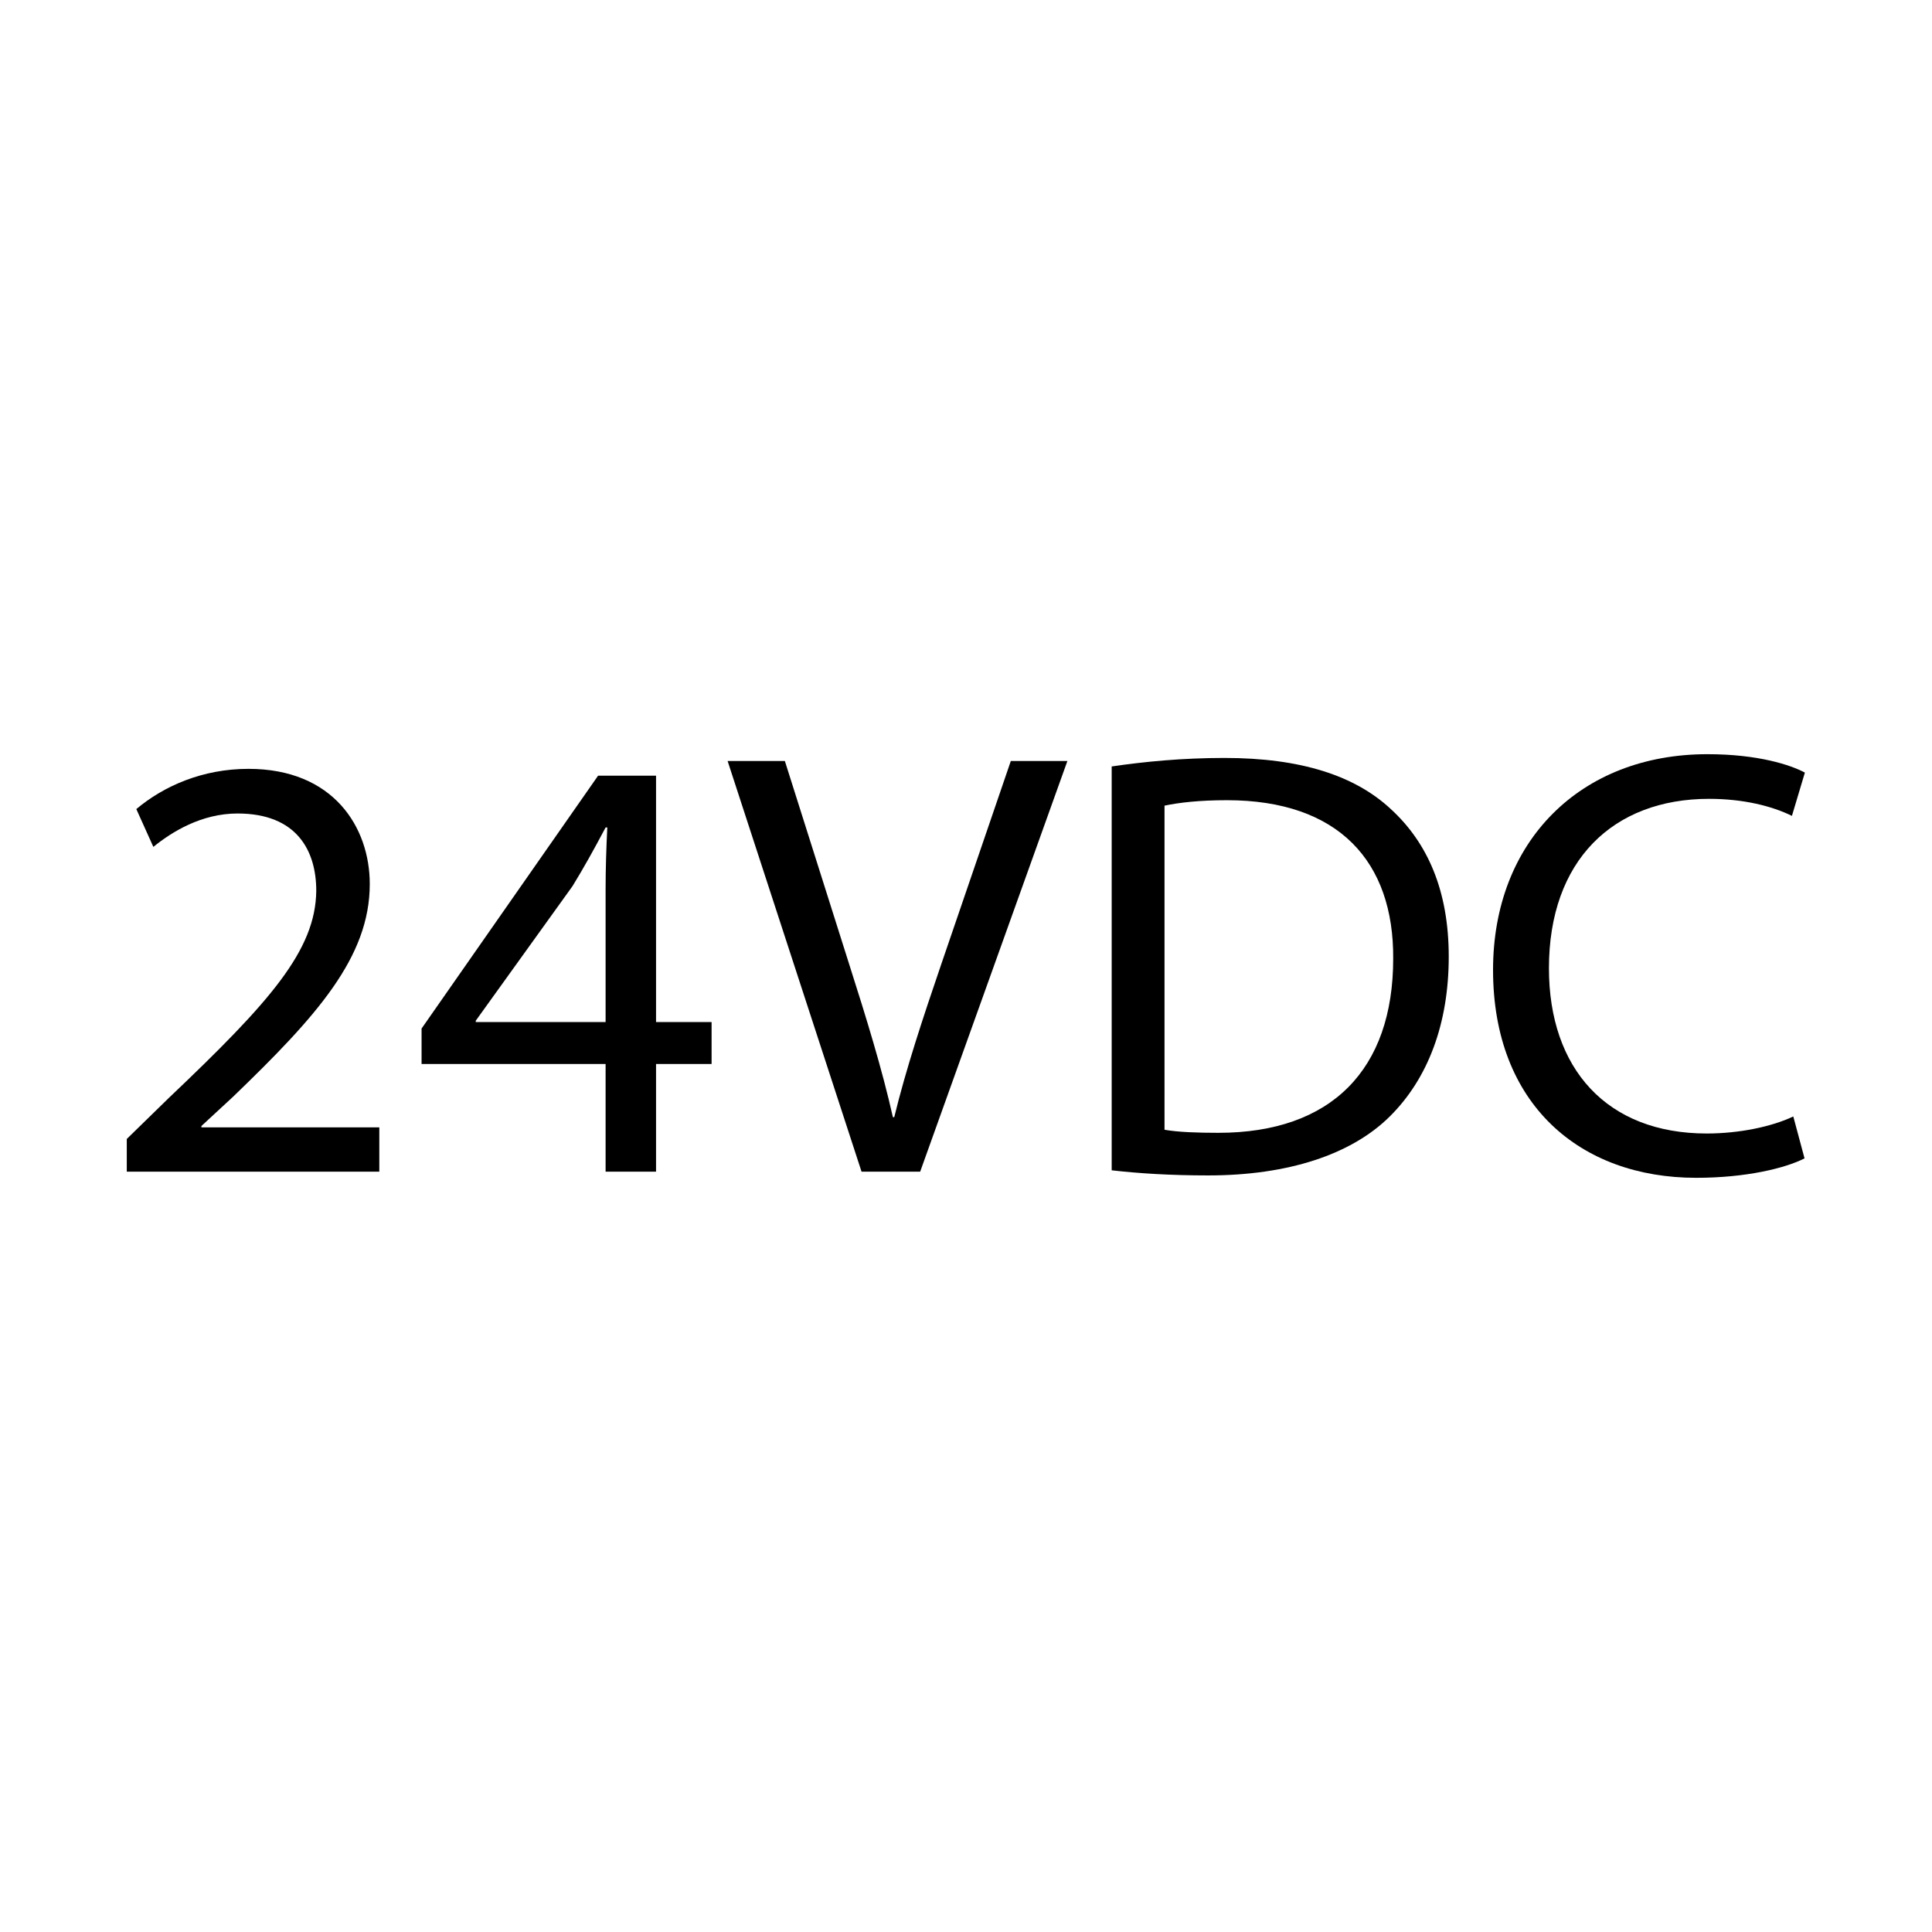
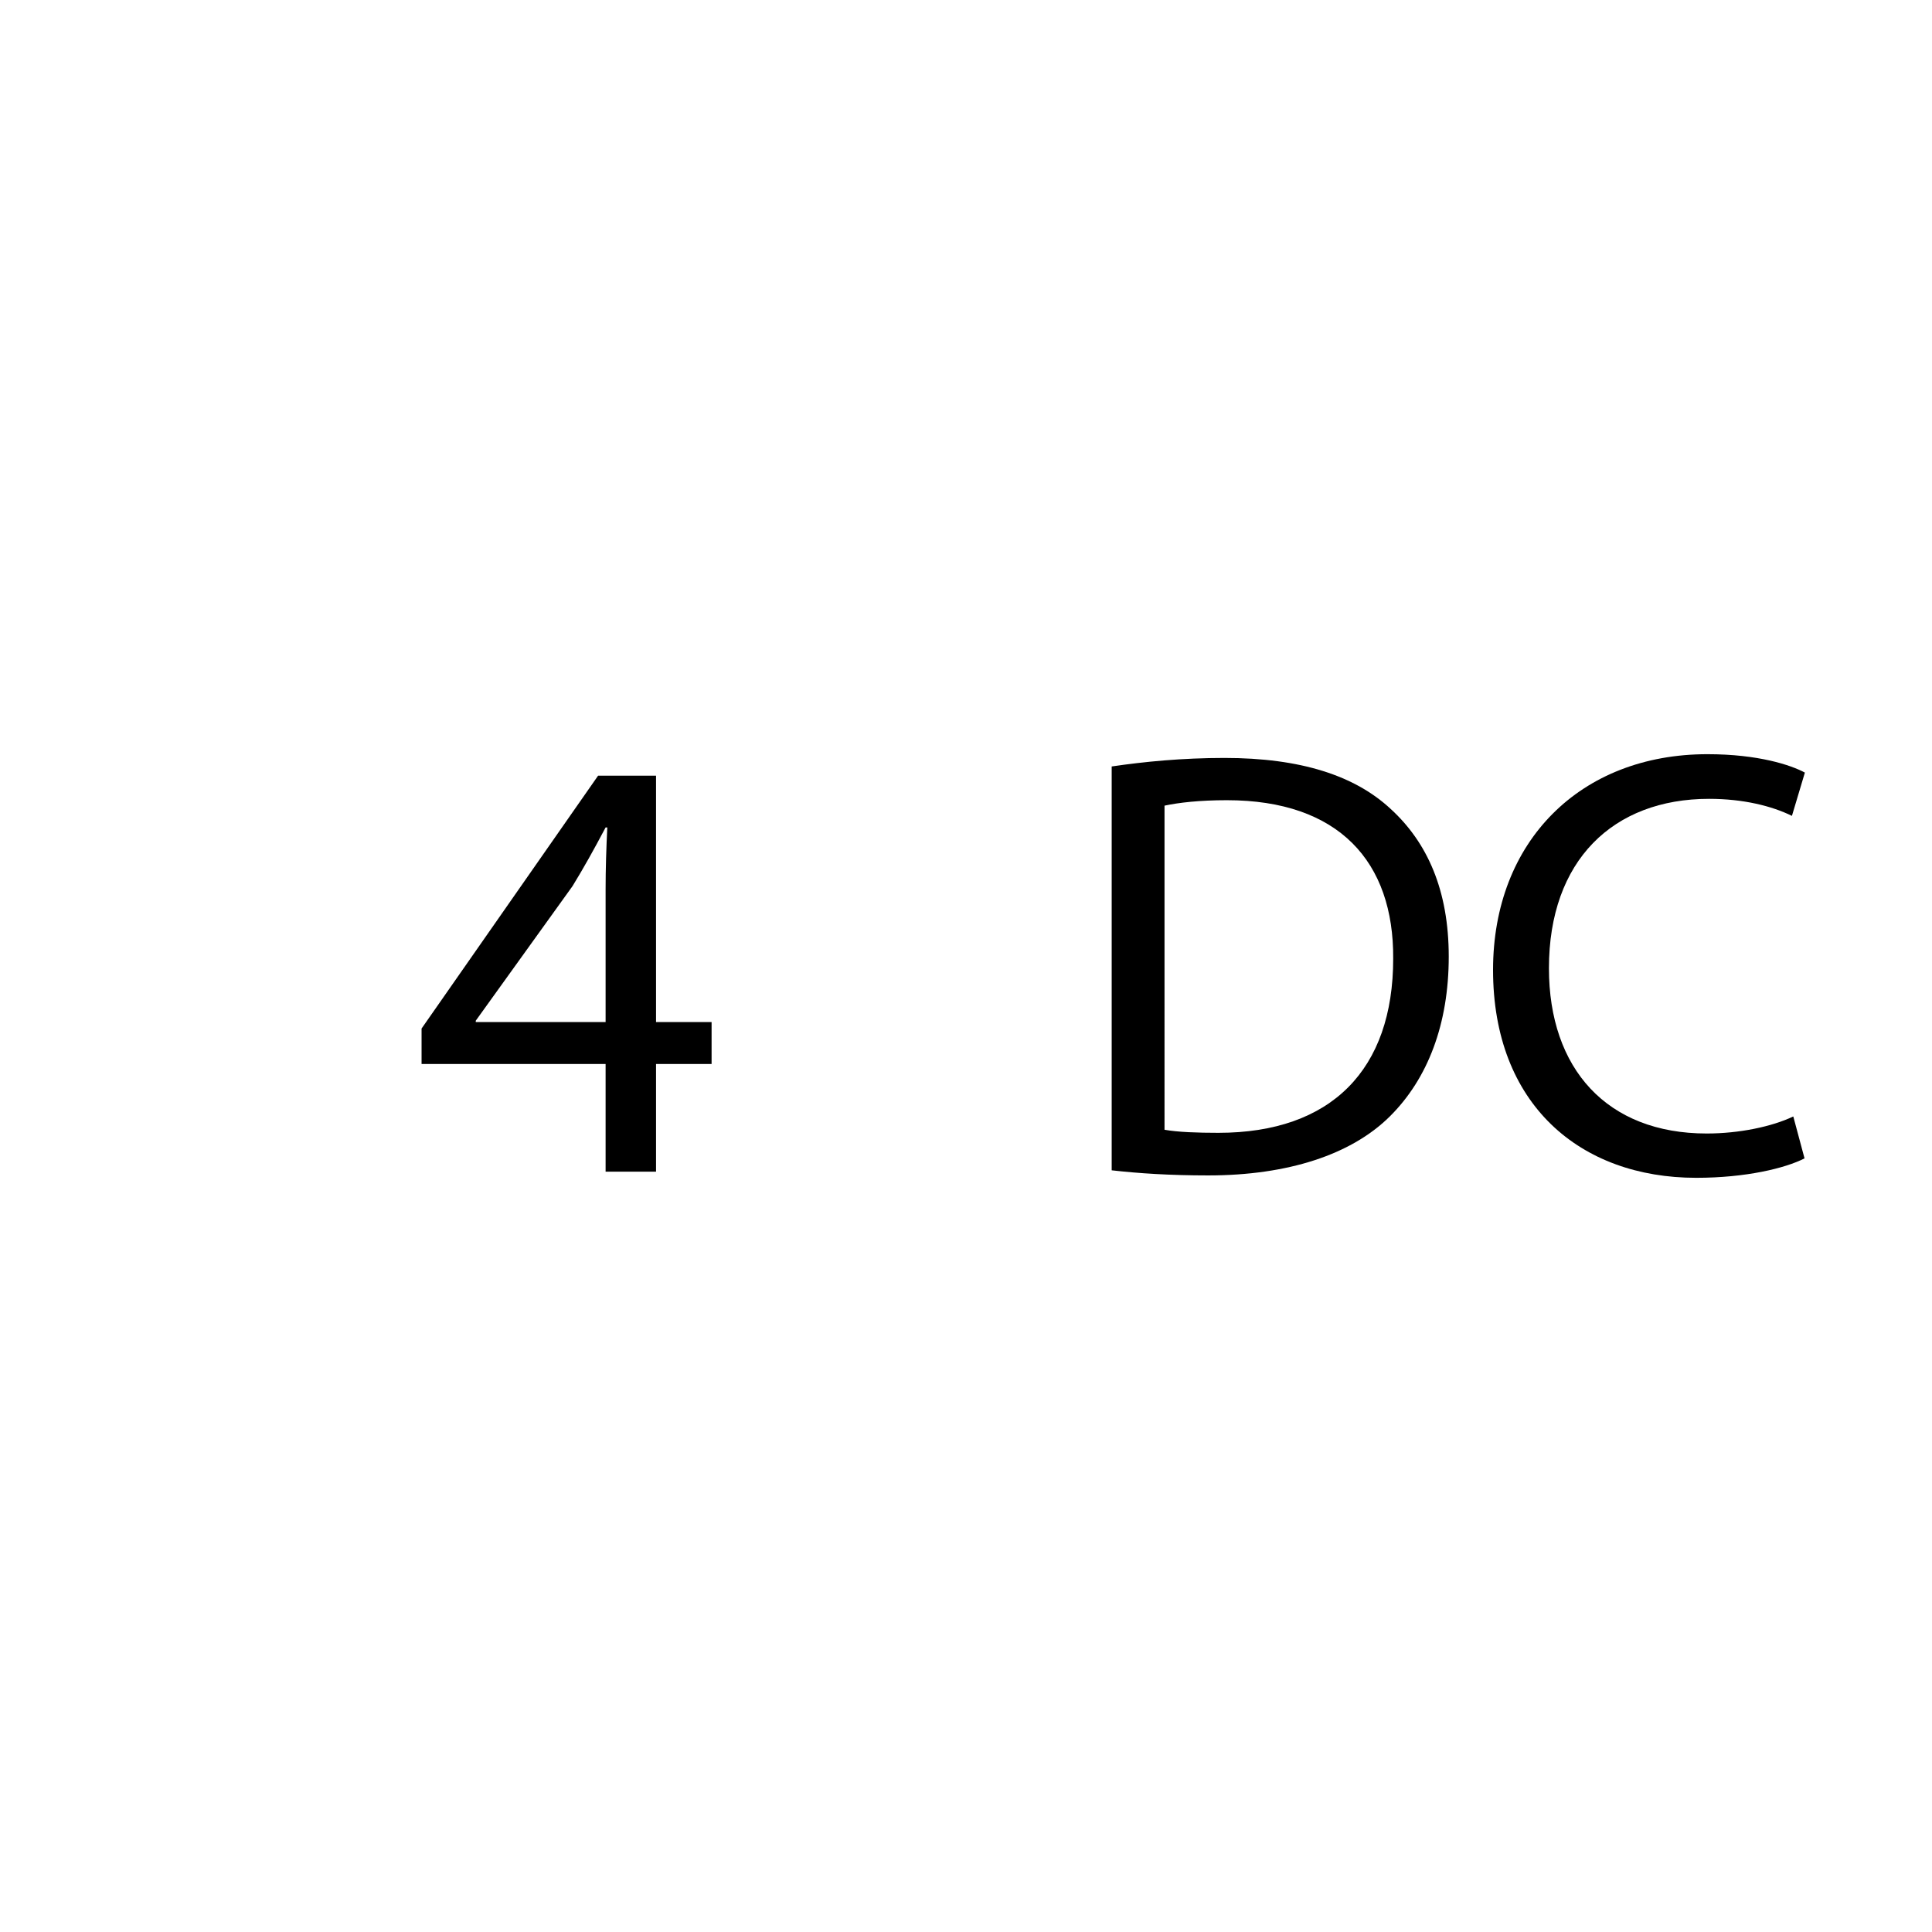
<svg xmlns="http://www.w3.org/2000/svg" version="1.1" x="0px" y="0px" viewBox="0 0 56.69 56.69" style="enable-background:new 0 0 56.69 56.69;" xml:space="preserve">
  <g id="Livello_1">
</g>
  <g id="Ebene_2">
    <g>
-       <path d="M3.72,34.38v-0.96l1.23-1.2c2.97-2.82,4.31-4.33,4.33-6.08c0-1.18-0.57-2.27-2.31-2.27c-1.06,0-1.93,0.54-2.47,0.98    l-0.5-1.11c0.81-0.68,1.95-1.18,3.29-1.18c2.5,0,3.56,1.72,3.56,3.38c0,2.15-1.56,3.88-4.01,6.24l-0.93,0.86v0.04h5.22v1.3H3.72z" />
      <path d="M17.77,34.38v-3.16h-5.4v-1.04l5.18-7.42h1.7v7.23h1.63v1.23h-1.63v3.16H17.77z M17.77,29.98V26.1    c0-0.61,0.02-1.22,0.05-1.82h-0.05c-0.36,0.68-0.64,1.18-0.97,1.72l-2.84,3.95v0.04H17.77z" />
-       <path d="M25.28,34.38l-3.93-12.05h1.68l1.88,5.94c0.52,1.63,0.97,3.09,1.29,4.51h0.04c0.34-1.4,0.84-2.91,1.38-4.49l2.04-5.96    h1.66L27,34.38H25.28z" />
      <path d="M32.62,22.49c0.95-0.14,2.07-0.25,3.31-0.25c2.24,0,3.83,0.52,4.88,1.5c1.07,0.98,1.7,2.38,1.7,4.33    c0,1.97-0.61,3.58-1.73,4.69c-1.13,1.12-2.99,1.73-5.33,1.73c-1.11,0-2.04-0.06-2.83-0.15V22.49z M34.17,33.15    c0.39,0.07,0.97,0.09,1.58,0.09c3.32,0,5.13-1.86,5.13-5.11c0.02-2.84-1.59-4.65-4.88-4.65c-0.8,0-1.41,0.07-1.83,0.16V33.15z" />
      <path d="M52.95,33.99c-0.57,0.29-1.72,0.57-3.18,0.57c-3.4,0-5.96-2.15-5.96-6.1c0-3.77,2.56-6.33,6.29-6.33    c1.5,0,2.45,0.32,2.86,0.54l-0.38,1.27c-0.59-0.29-1.43-0.5-2.43-0.5c-2.82,0-4.7,1.81-4.7,4.97c0,2.95,1.7,4.85,4.63,4.85    c0.95,0,1.91-0.2,2.54-0.5L52.95,33.99z" />
    </g>
  </g>
</svg>